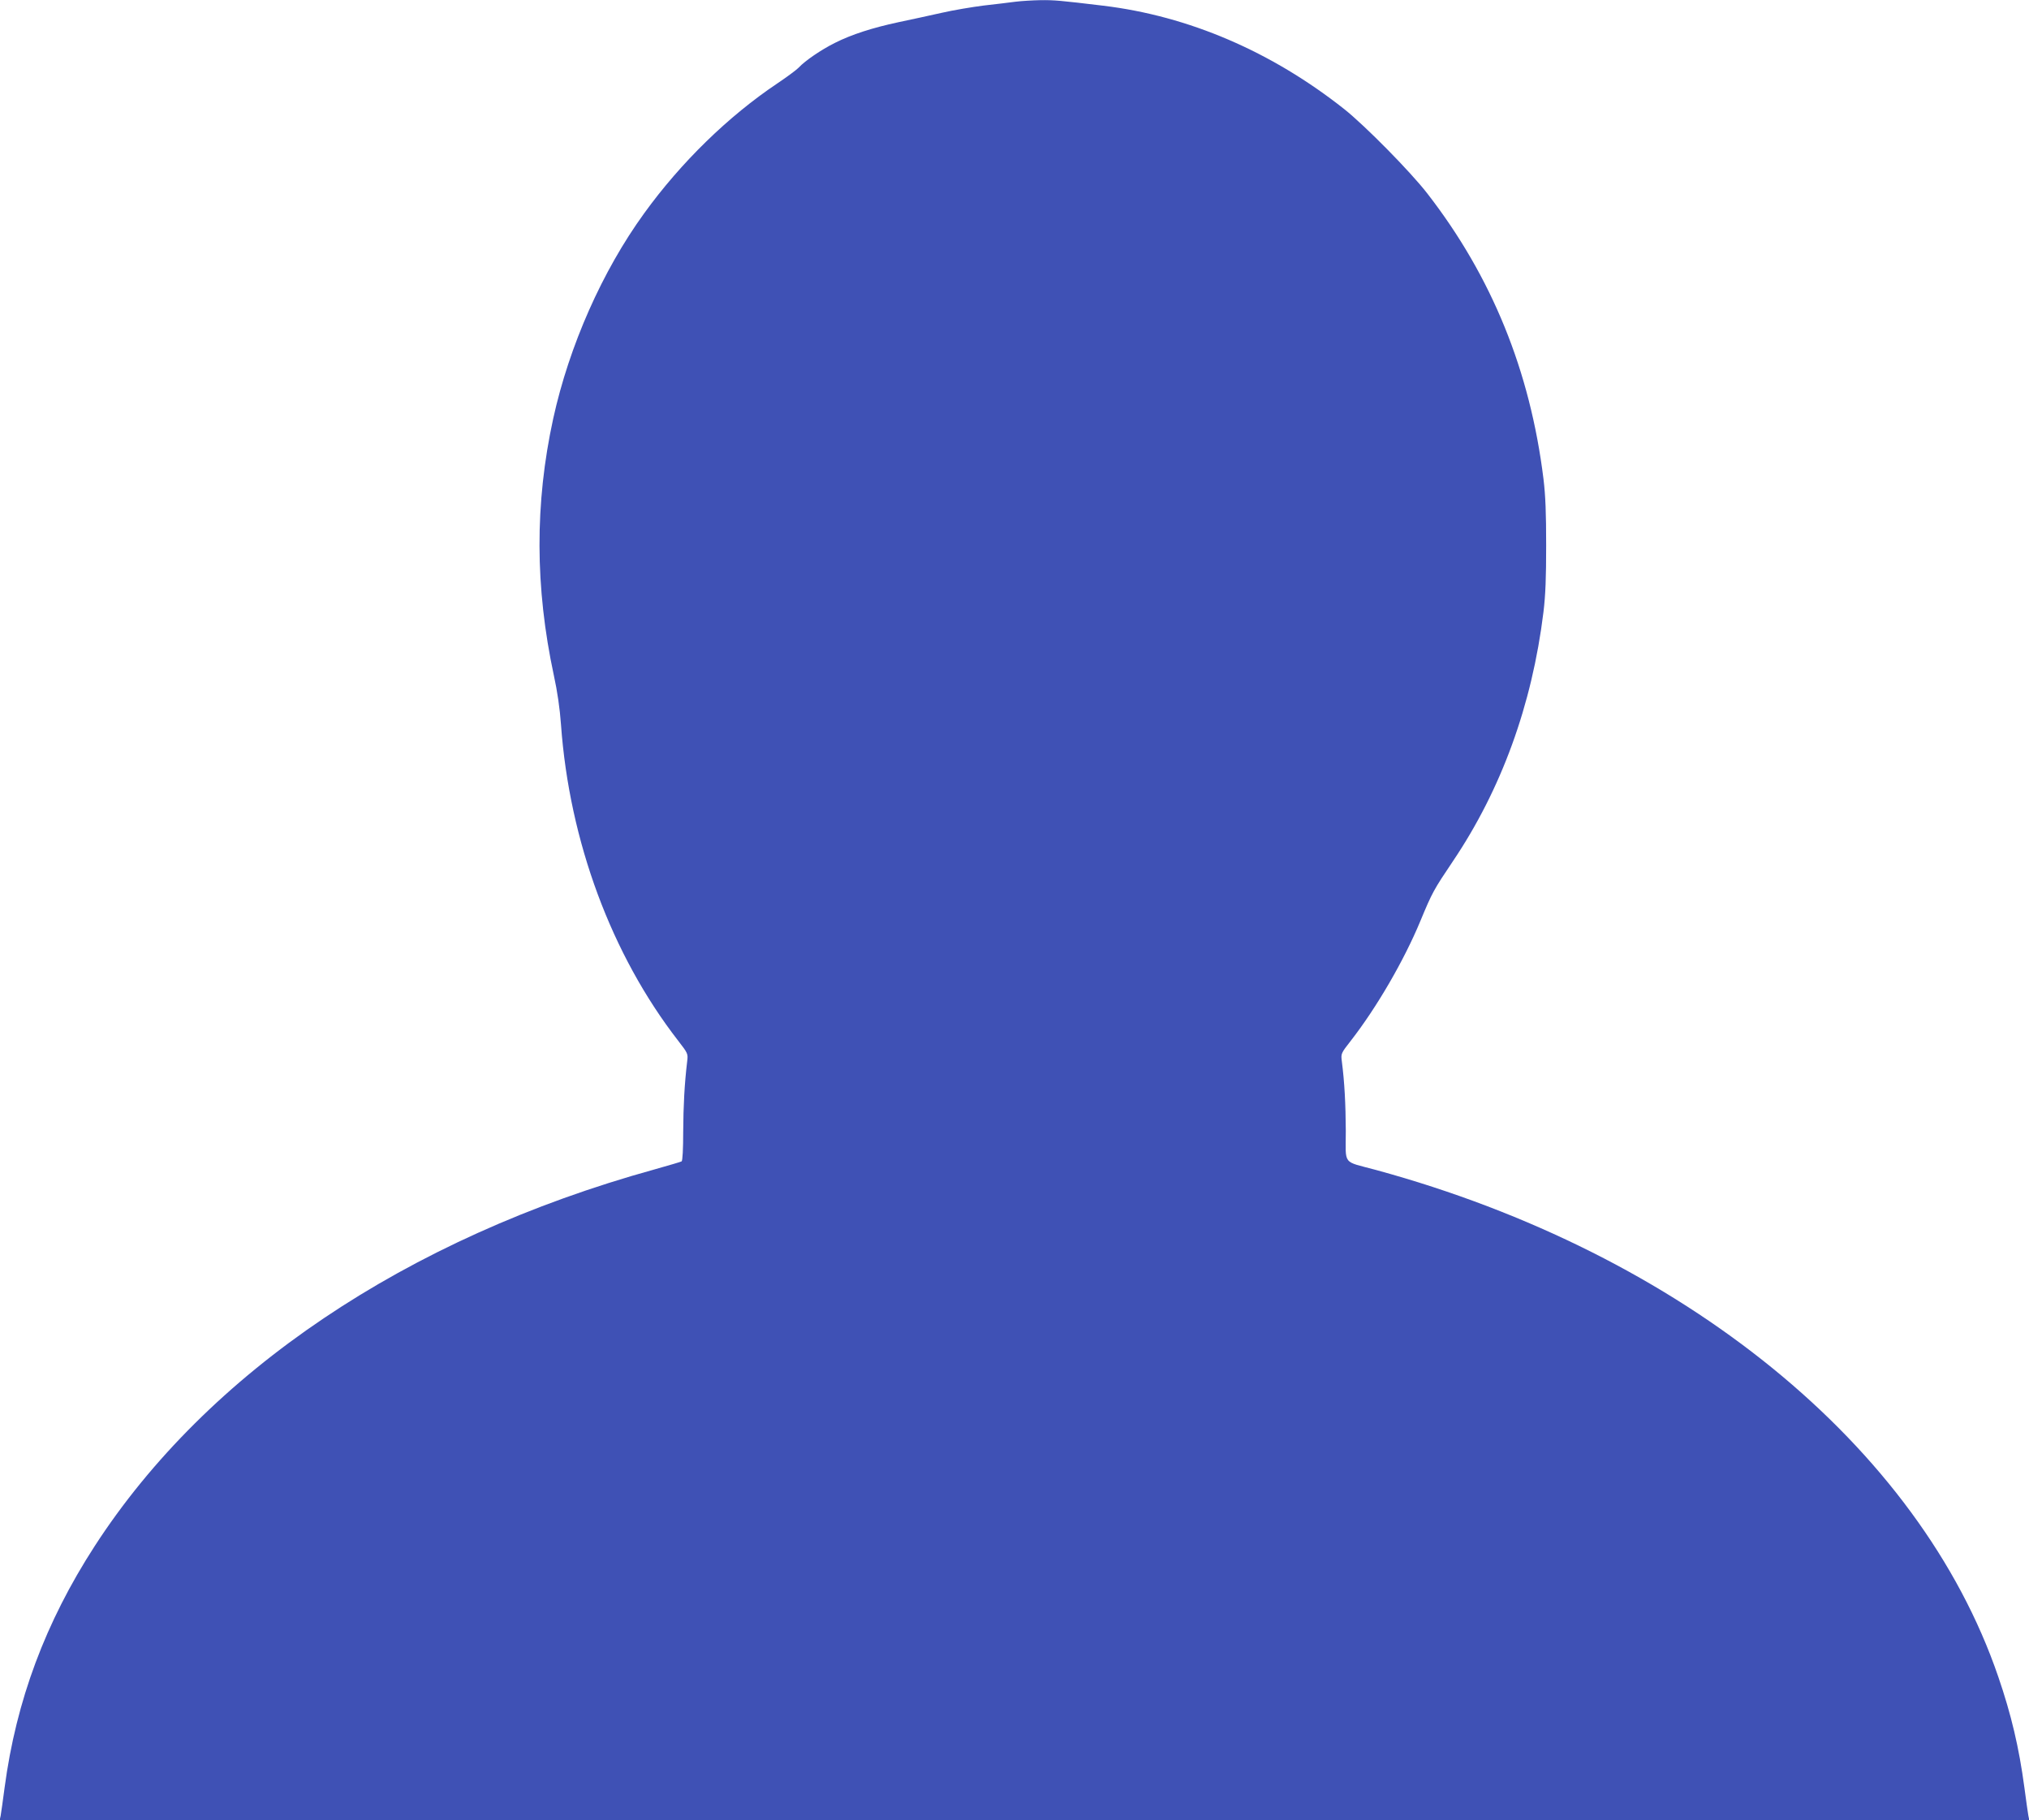
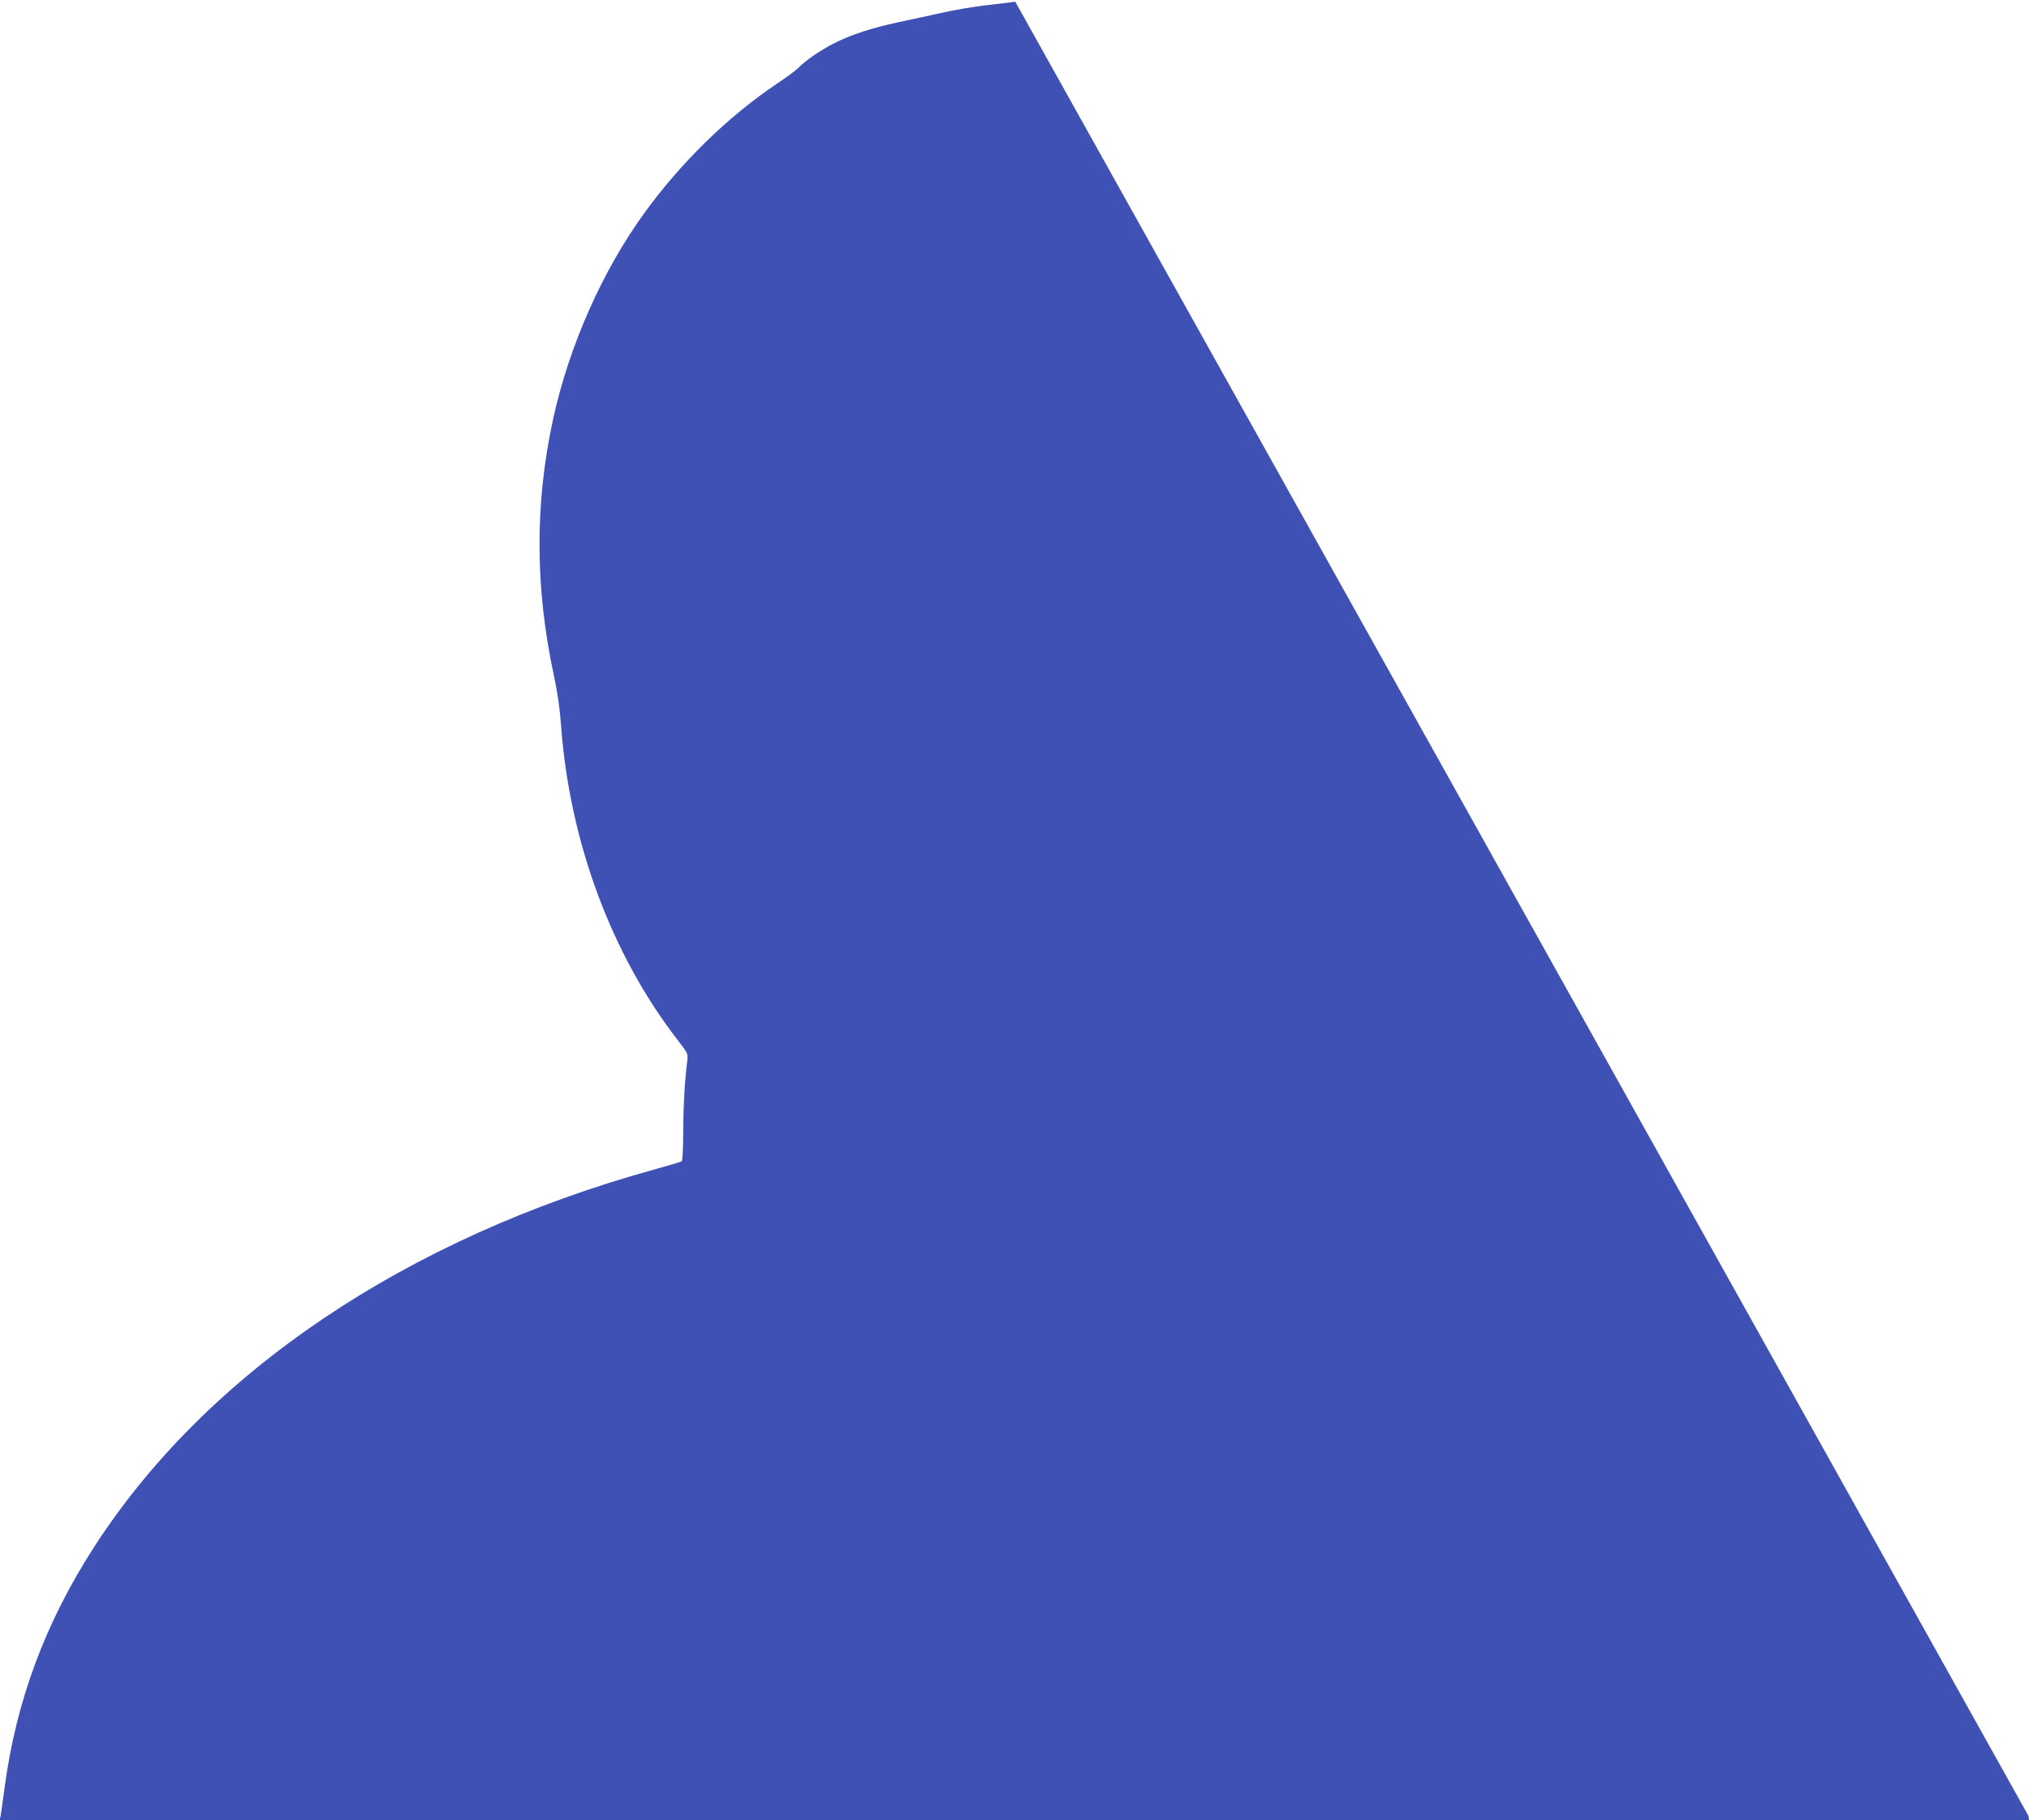
<svg xmlns="http://www.w3.org/2000/svg" version="1.0" width="1280pt" height="1148pt" viewBox="0 0 1280 1148" preserveAspectRatio="xMidYMid meet">
  <g transform="translate(0,1148) scale(0.1,-0.1)" fill="#3f51b5" stroke="none">
-     <path d="M6405 11469 c-38 -5 -128 -16 -200 -24 -71 -9 -191 -29 -265 -46 -74 -17 -197 -43 -272 -59 -163 -35 -295 -77 -402 -131 -86 -43 -187 -112 -226 -154 -14 -15 -75 -60 -136 -101 -309 -207 -607 -497 -840 -819 -264 -364 -473 -835 -574 -1295 -117 -536 -115 -1065 4 -1620 22 -100 38 -210 45 -310 53 -737 319 -1453 740 -1995 61 -79 62 -81 56 -130 -17 -143 -24 -278 -25 -442 0 -110 -4 -184 -10 -188 -5 -3 -83 -26 -172 -51 -1565 -433 -2820 -1278 -3531 -2376 -310 -479 -495 -974 -568 -1523 -11 -82 -22 -162 -25 -178 l-6 -27 6402 0 6402 0 -6 28 c-3 15 -14 95 -25 177 -34 254 -83 461 -165 700 -498 1454 -1990 2668 -3926 3196 -215 58 -190 26 -190 246 -1 171 -8 307 -25 439 -6 48 -6 50 56 129 165 212 336 507 439 755 76 183 84 197 205 377 306 454 500 986 572 1573 13 107 17 217 17 420 0 203 -4 313 -17 420 -84 680 -326 1276 -733 1800 -107 138 -392 427 -524 532 -459 363 -981 587 -1520 652 -274 33 -310 36 -396 35 -49 -1 -120 -5 -159 -10z" />
+     <path d="M6405 11469 c-38 -5 -128 -16 -200 -24 -71 -9 -191 -29 -265 -46 -74 -17 -197 -43 -272 -59 -163 -35 -295 -77 -402 -131 -86 -43 -187 -112 -226 -154 -14 -15 -75 -60 -136 -101 -309 -207 -607 -497 -840 -819 -264 -364 -473 -835 -574 -1295 -117 -536 -115 -1065 4 -1620 22 -100 38 -210 45 -310 53 -737 319 -1453 740 -1995 61 -79 62 -81 56 -130 -17 -143 -24 -278 -25 -442 0 -110 -4 -184 -10 -188 -5 -3 -83 -26 -172 -51 -1565 -433 -2820 -1278 -3531 -2376 -310 -479 -495 -974 -568 -1523 -11 -82 -22 -162 -25 -178 l-6 -27 6402 0 6402 0 -6 28 z" />
  </g>
</svg>